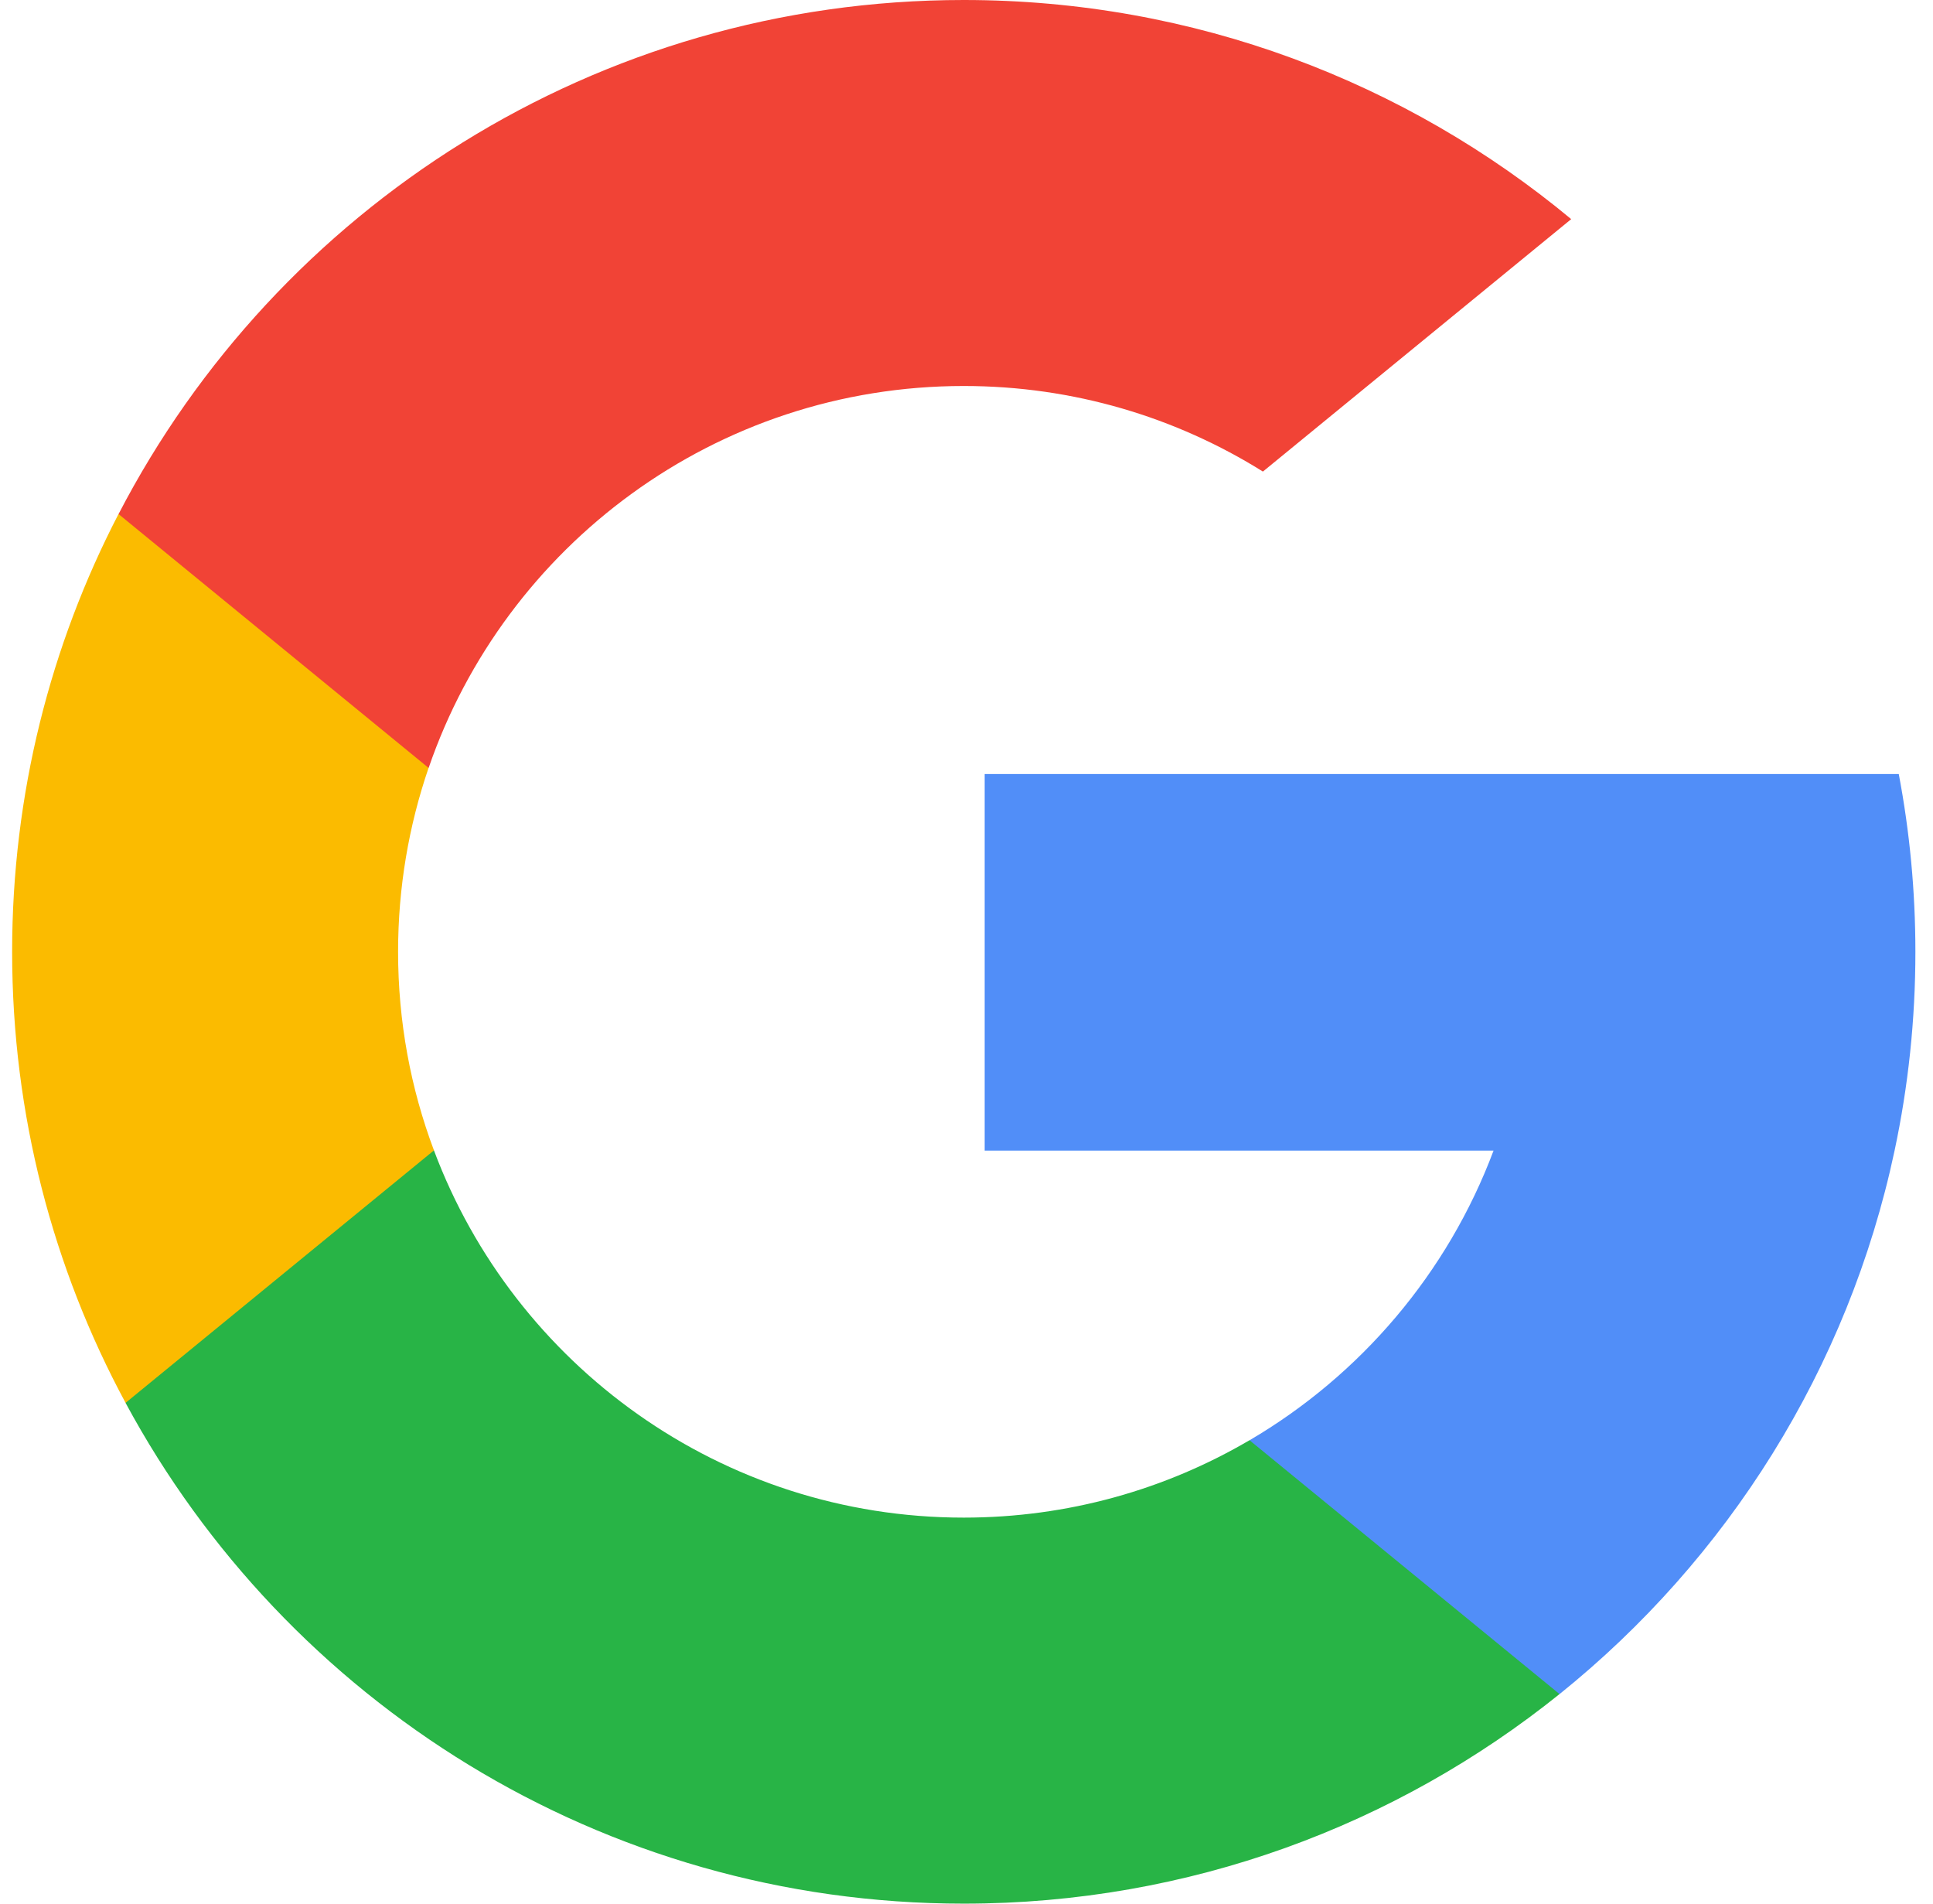
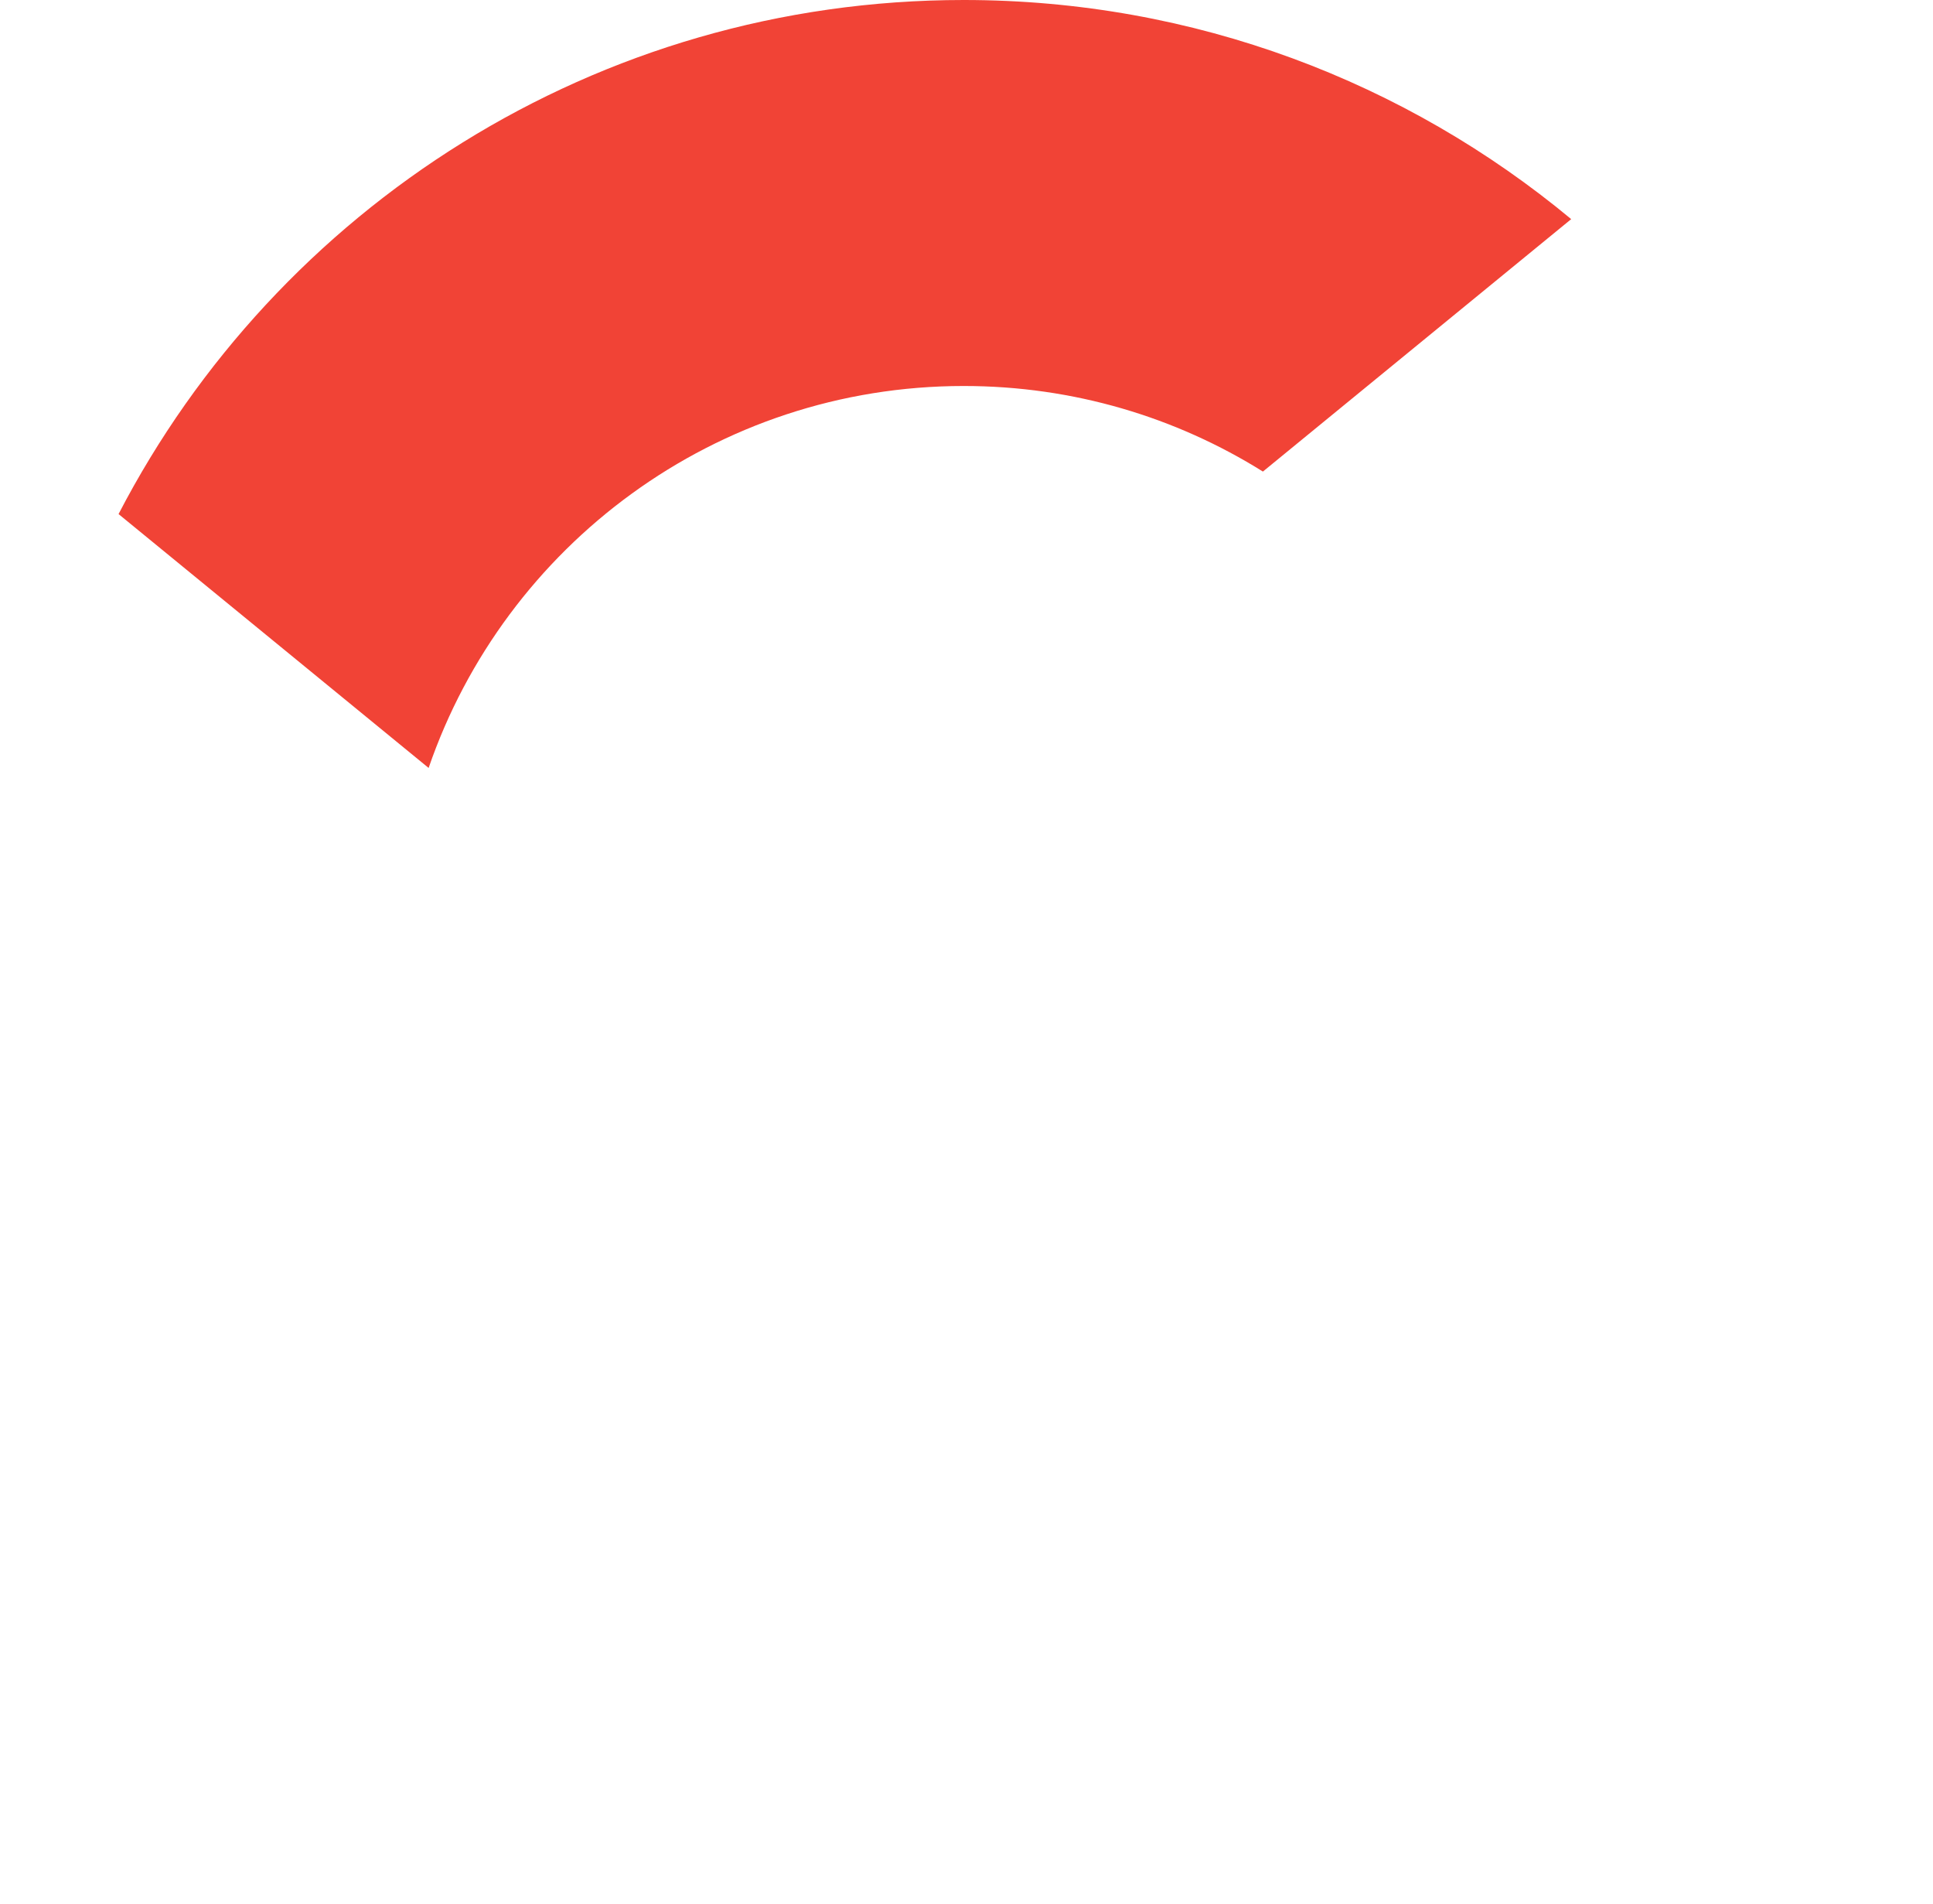
<svg xmlns="http://www.w3.org/2000/svg" width="65" height="64" viewBox="0 0 65 64" fill="none">
  <g clip-path="url(#clip0_337_114)">
-     <path d="M14.592 38.674L12.364 46.99L4.222 47.163C1.788 42.649 0.408 37.485 0.408 31.998C0.408 26.691 1.699 21.687 3.986 17.281H3.988L11.237 18.61L14.412 25.816C13.748 27.753 13.386 29.833 13.386 31.998C13.386 34.347 13.811 36.597 14.592 38.674Z" fill="#FBBB00" />
-     <path d="M63.849 26.023C64.216 27.959 64.408 29.958 64.408 32.001C64.408 34.292 64.167 36.527 63.708 38.683C62.15 46.018 58.08 52.423 52.441 56.956L52.44 56.954L43.309 56.489L42.017 48.422C45.758 46.227 48.682 42.794 50.223 38.683H33.111V26.023H50.472H63.849Z" fill="#518EF8" />
-     <path d="M52.44 56.953L52.442 56.954C46.958 61.362 39.992 64 32.408 64C20.222 64 9.627 57.188 4.222 47.164L14.592 38.676C17.295 45.888 24.252 51.022 32.408 51.022C35.914 51.022 39.199 50.074 42.017 48.42L52.44 56.953Z" fill="#28B446" />
    <path d="M52.834 7.367L42.467 15.854C39.55 14.031 36.102 12.977 32.408 12.977C24.067 12.977 16.98 18.347 14.413 25.818L3.988 17.284H3.986C9.312 7.015 20.041 0 32.408 0C40.173 0 47.292 2.766 52.834 7.367Z" fill="#F14336" />
  </g>
  <defs>
    <clipPath id="clip0_337_114">
      <rect width="64" height="64" fill="white" transform="translate(0.408)" />
    </clipPath>
  </defs>
</svg>